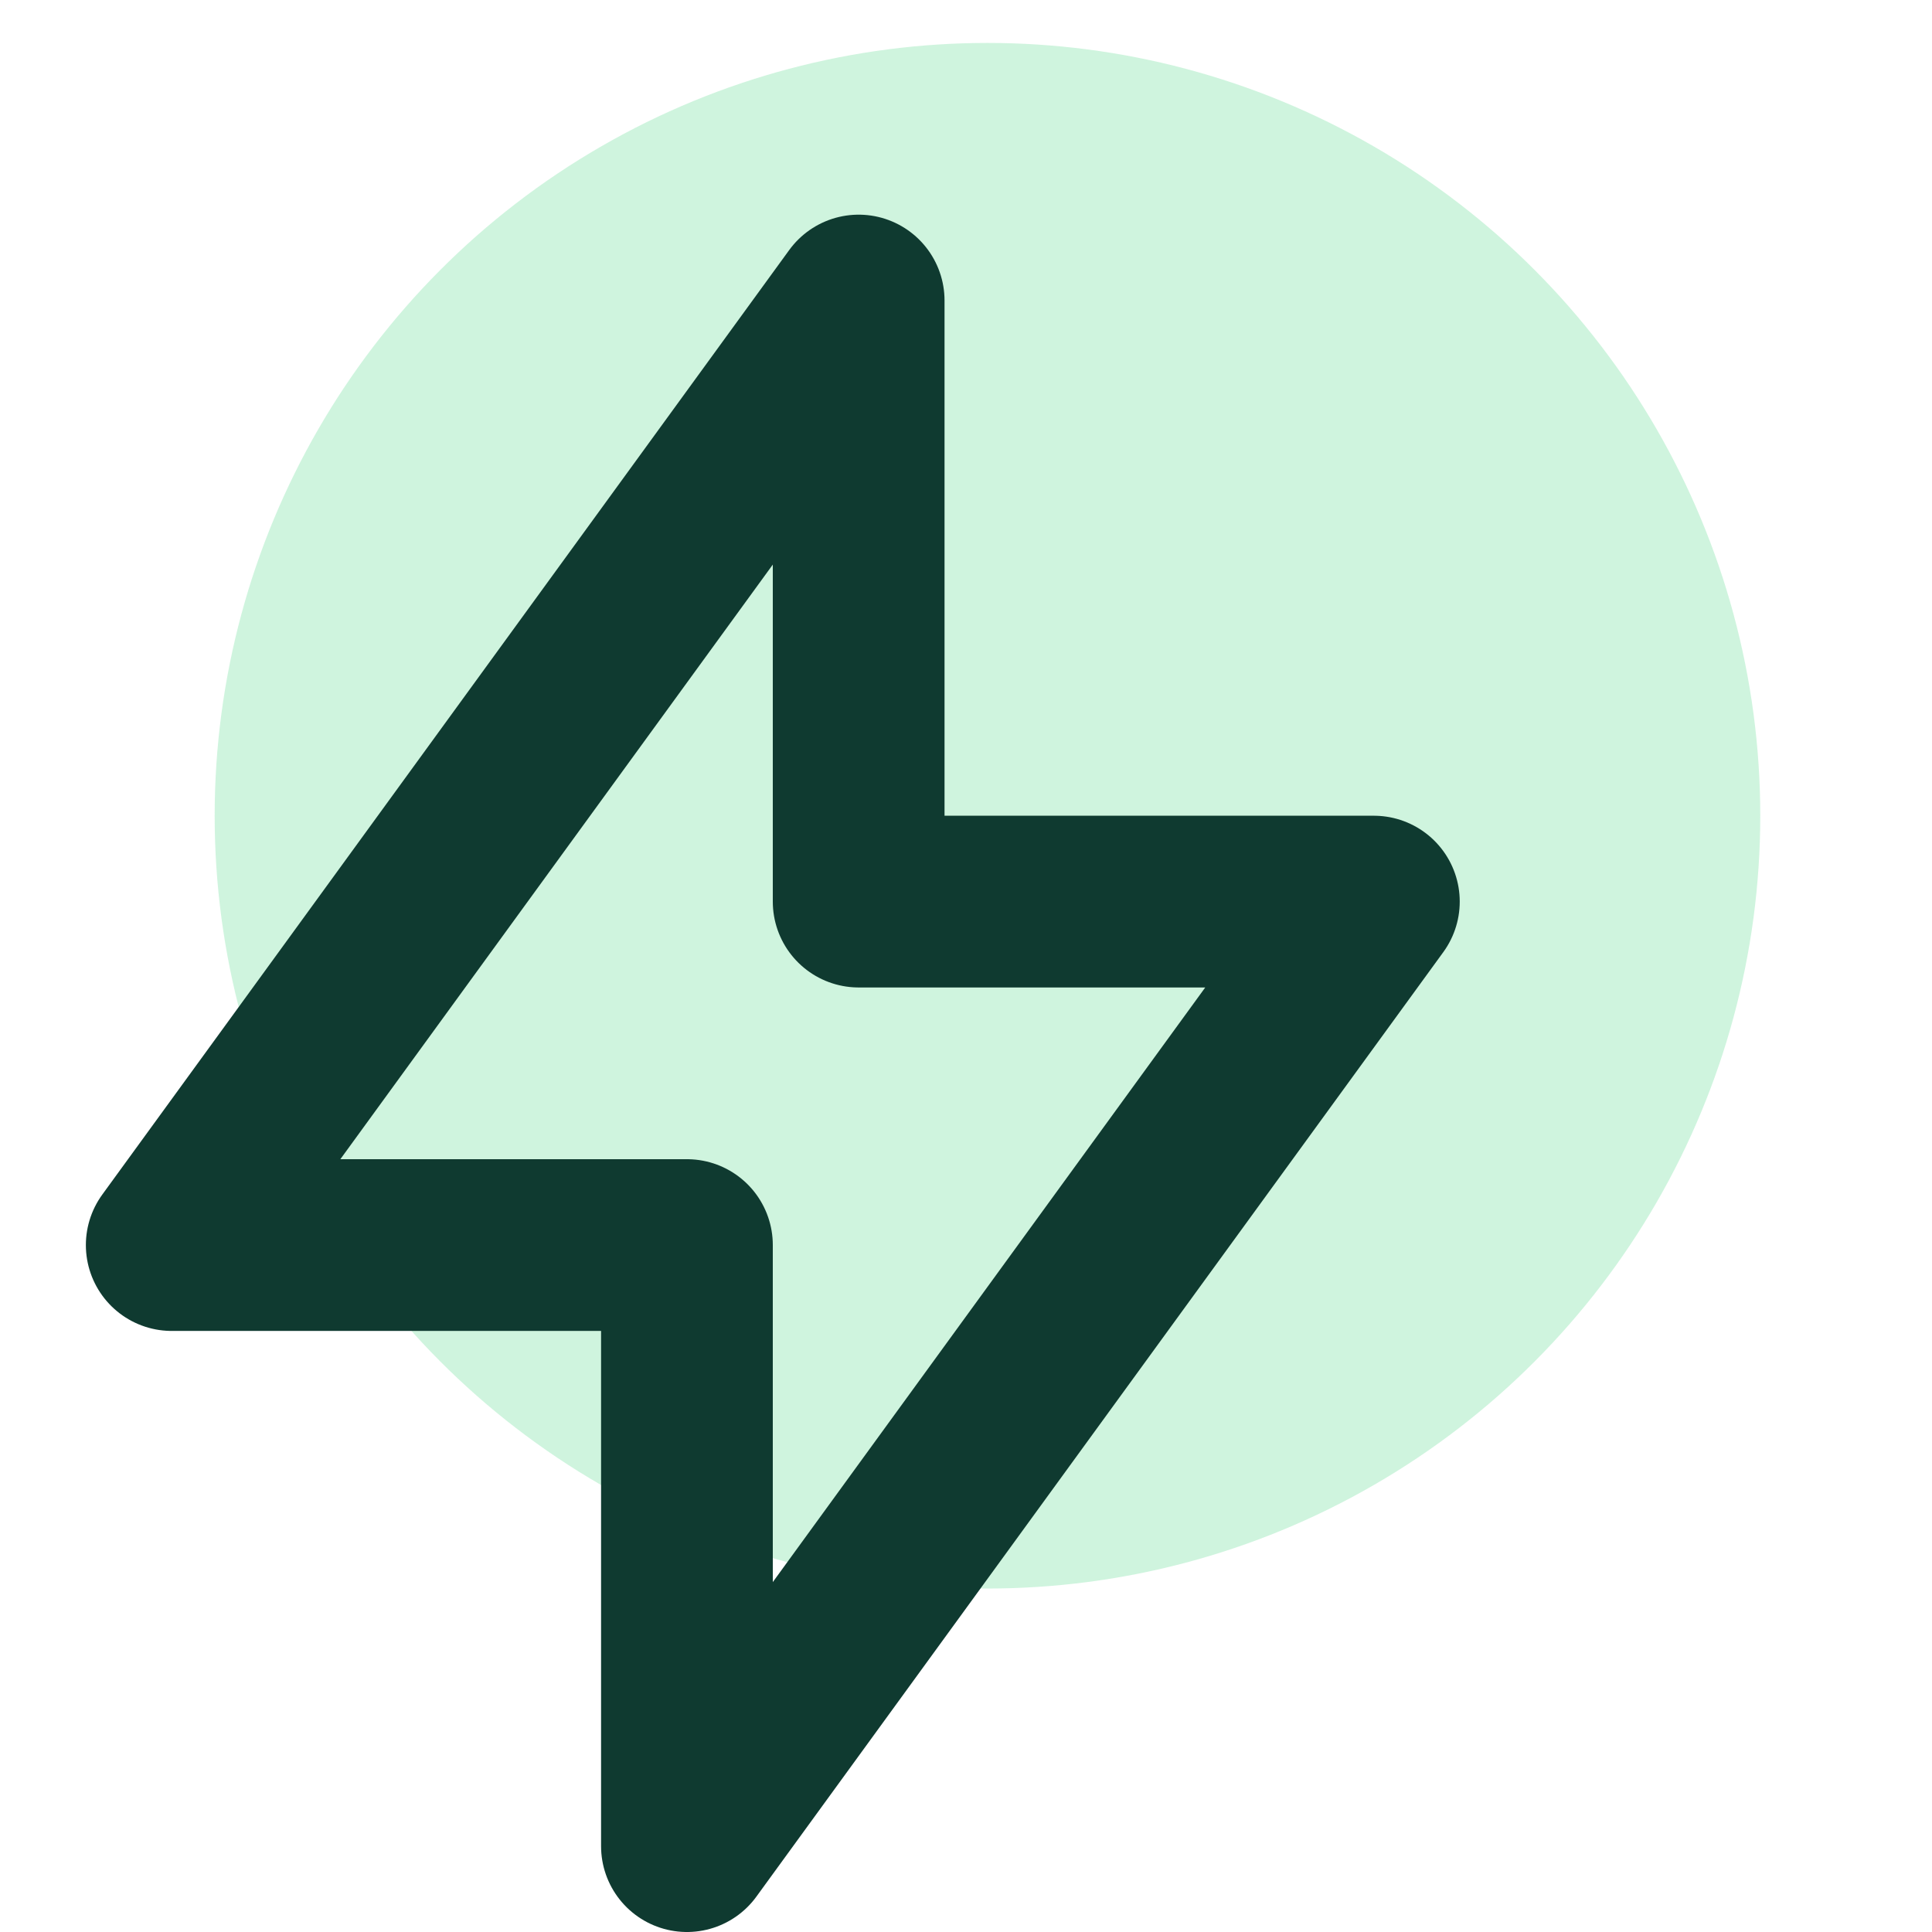
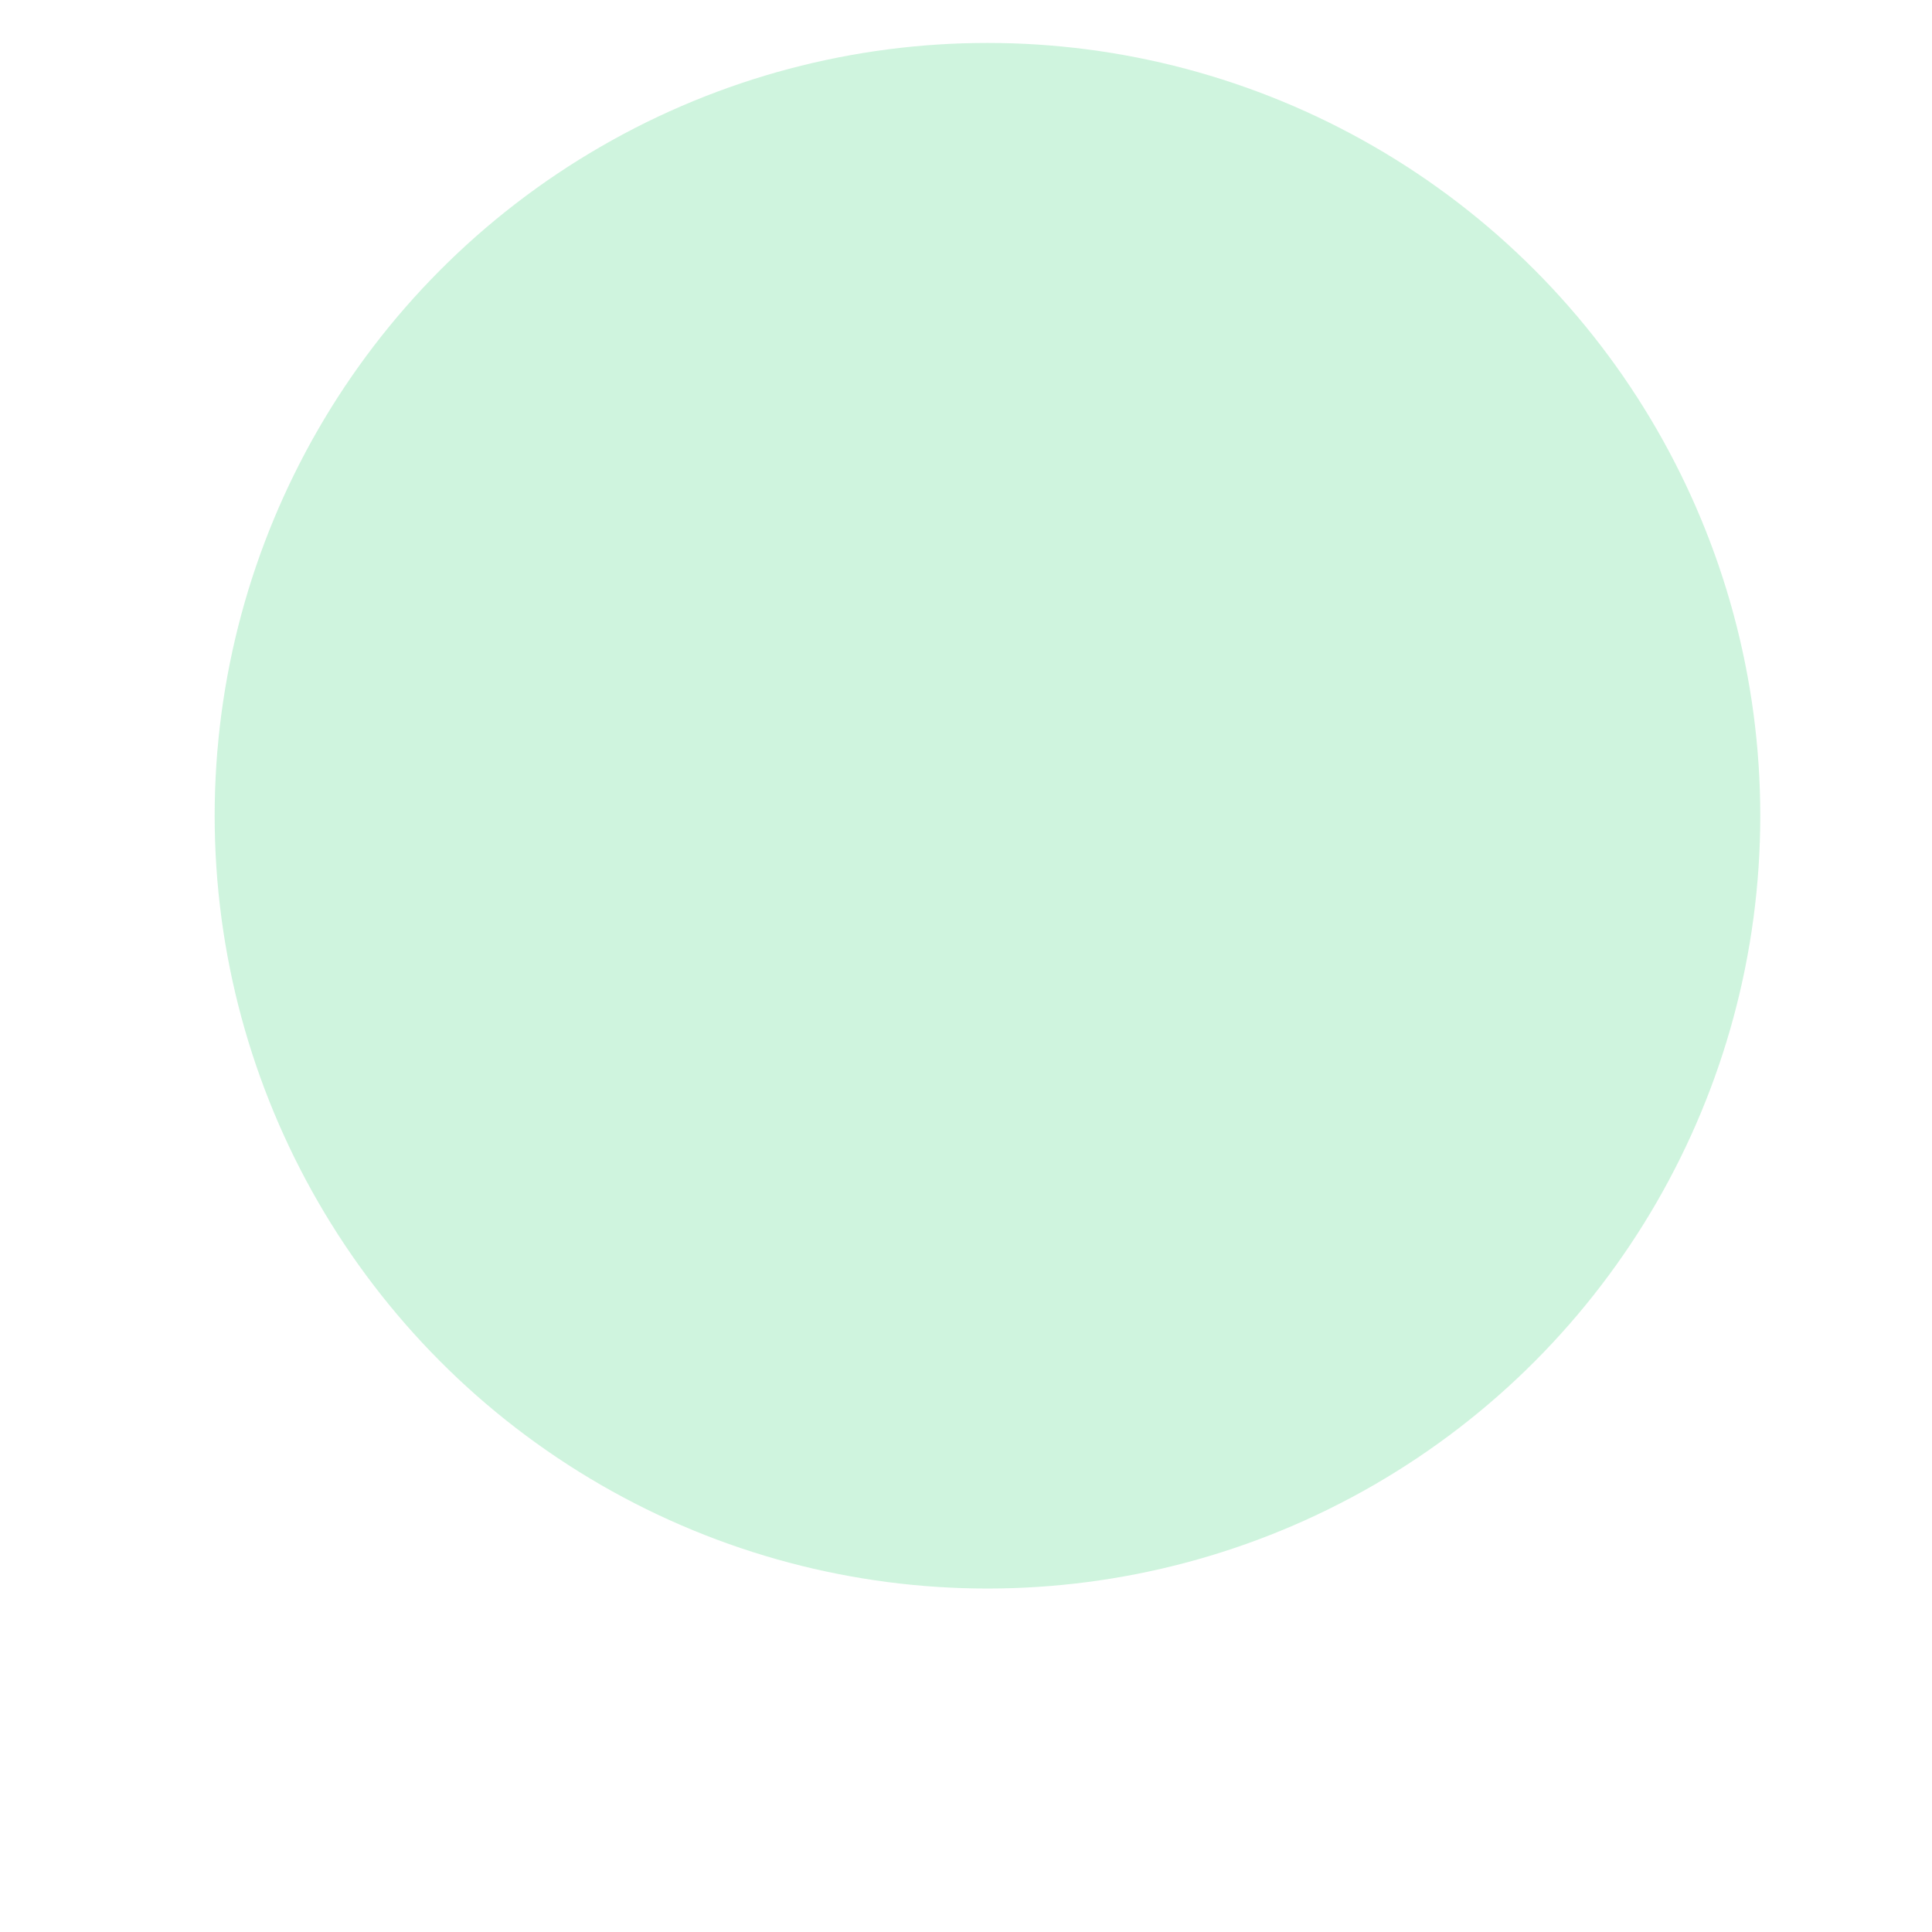
<svg xmlns="http://www.w3.org/2000/svg" width="45" height="45">
  <g id="icon-power" stroke="none" stroke-width="1" fill="none" fill-rule="evenodd">
    <g id="Group-32-Copy" transform="translate(4 1)">
      <circle id="Oval" fill="#5ED891" opacity=".3" cx="19" cy="18" r="18" />
      <g id="Group" transform="translate(0 6)" stroke="#0F3A30" stroke-linecap="round" stroke-linejoin="round" stroke-width="4">
-         <path id="Path" d="M16 14h12L12 36V22H0L16 0z" />
-       </g>
+         </g>
    </g>
  </g>
</svg>